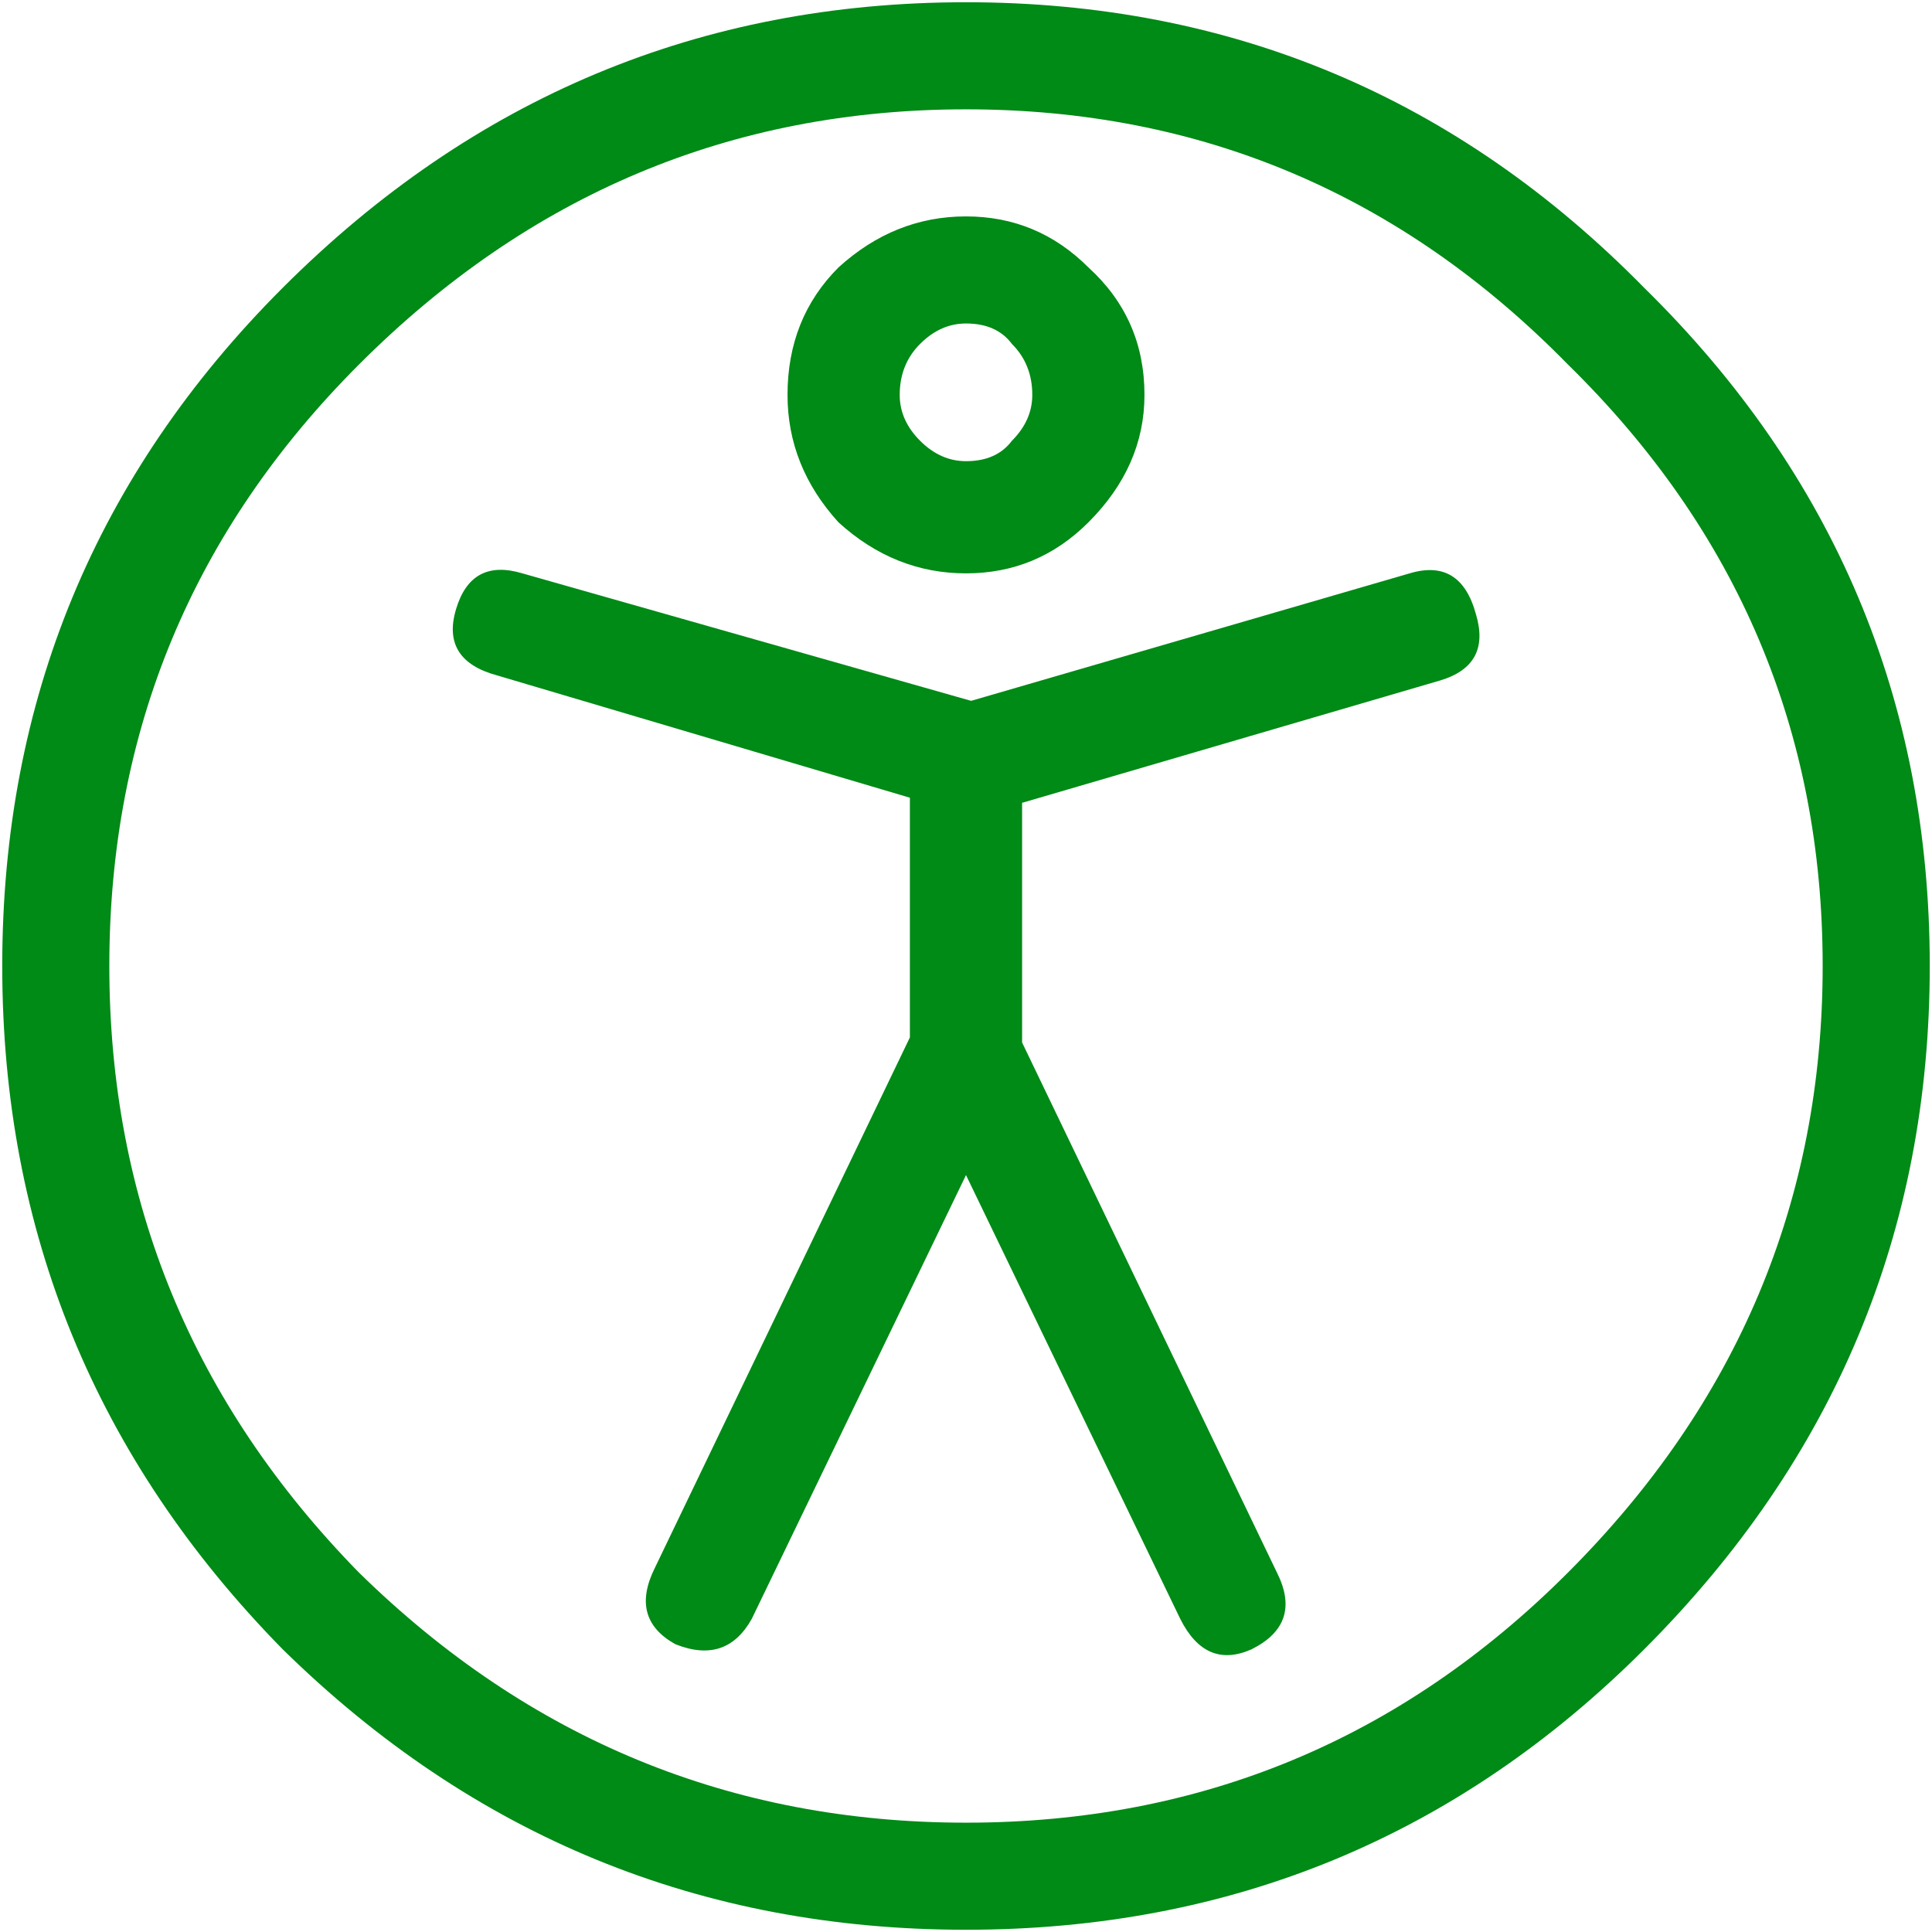
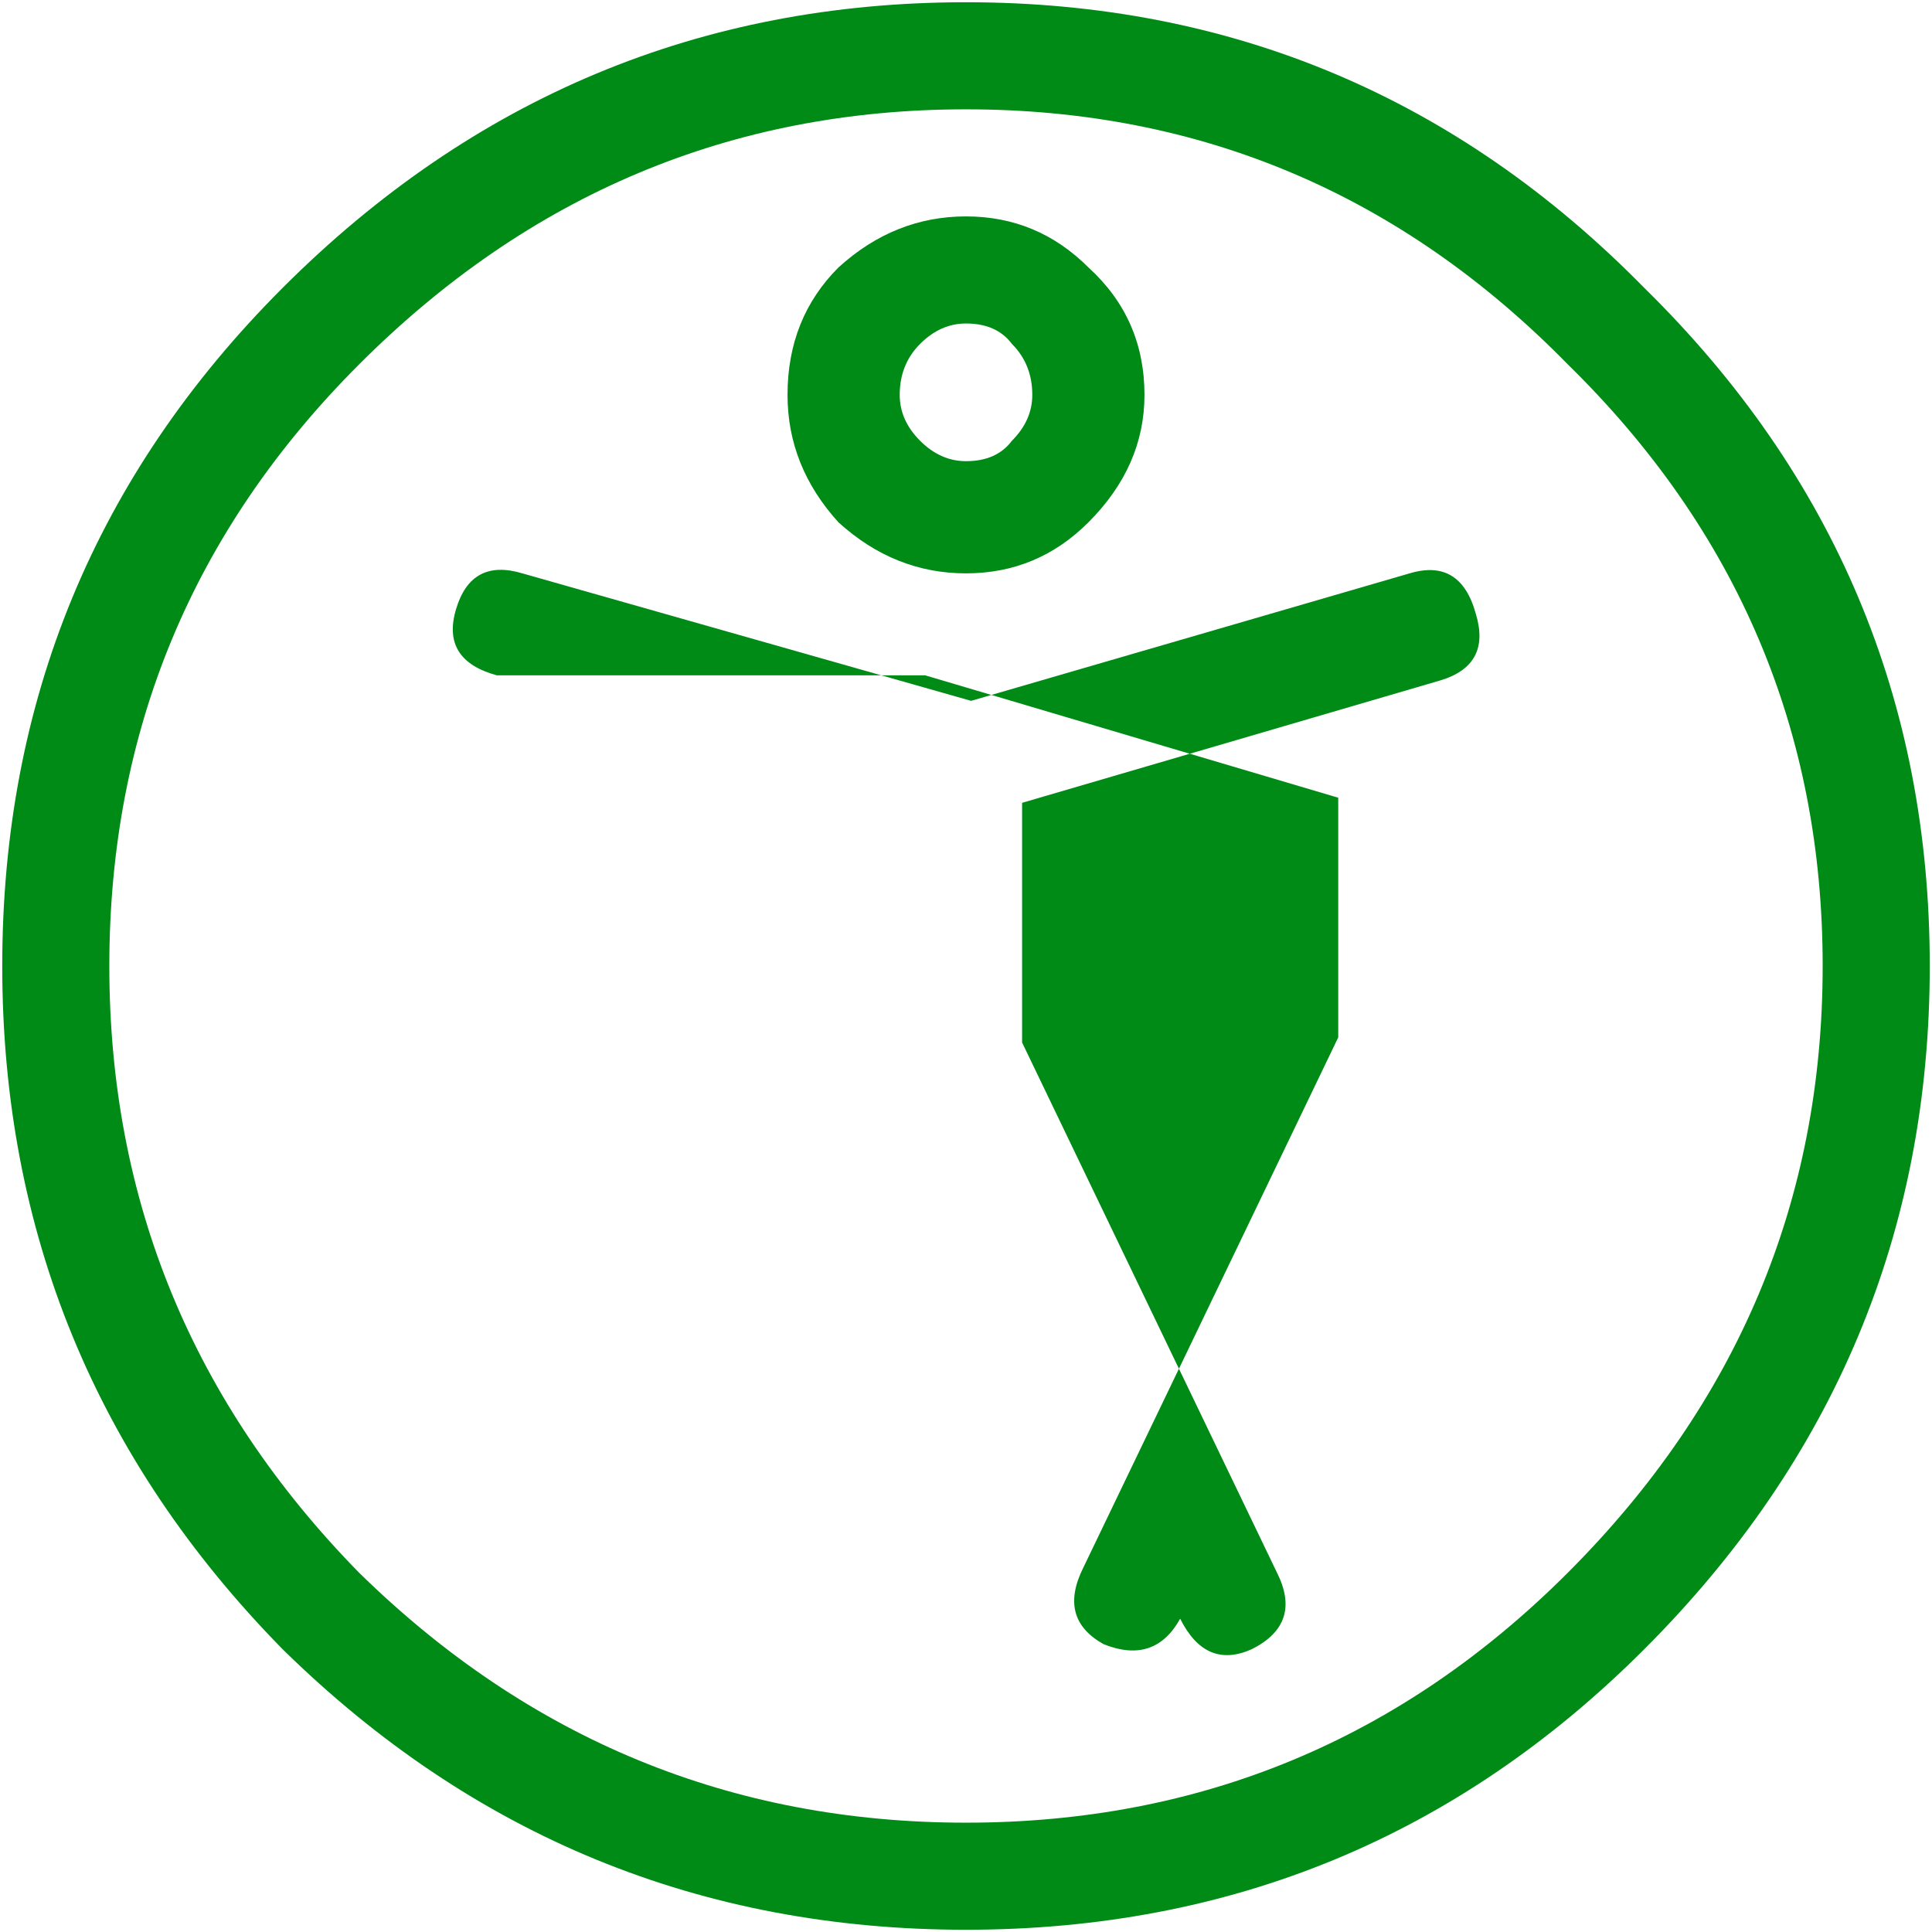
<svg xmlns="http://www.w3.org/2000/svg" width="148" height="148" fill="none" viewBox="0 0 148 148">
-   <path fill="#008A16" d="M77.516 33.766c1.041-1.042 1.562-2.214 1.562-3.516 0-1.563-.52-2.865-1.562-3.906-.782-1.042-1.954-1.563-3.516-1.563-1.302 0-2.474.521-3.516 1.563-1.041 1.041-1.562 2.343-1.562 3.906 0 1.302.52 2.474 1.562 3.516 1.042 1.041 2.214 1.562 3.516 1.562 1.563 0 2.734-.52 3.516-1.562Zm5.859-13.282c2.865 2.604 4.297 5.86 4.297 9.766 0 3.646-1.432 6.901-4.297 9.766-2.604 2.604-5.73 3.906-9.375 3.906-3.646 0-6.901-1.302-9.766-3.906-2.604-2.865-3.906-6.12-3.906-9.766 0-3.906 1.302-7.162 3.906-9.766 2.865-2.604 6.12-3.906 9.766-3.906s6.77 1.302 9.375 3.906Zm-45.313 31.25c-2.864-.78-3.906-2.474-3.124-5.078.78-2.604 2.473-3.515 5.078-2.734l34.375 9.766 33.593-9.766c2.605-.781 4.297.26 5.078 3.125.782 2.604-.13 4.297-2.734 5.078L78.297 61.5v18.36l19.531 40.624c1.302 2.605.651 4.558-1.953 5.86-2.344 1.041-4.167.26-5.469-2.344L74 90.016 57.594 124c-1.302 2.344-3.255 2.995-5.86 1.953-2.343-1.302-2.864-3.255-1.562-5.859l19.531-40.625v-18.36l-31.64-9.375Zm-10.546 68.75C40.536 133.245 56.03 139.625 74 139.625s33.333-6.38 46.094-19.141c13.021-13.02 19.531-28.515 19.531-46.484s-6.51-33.333-19.531-46.094C107.333 14.886 91.969 8.375 74 8.375s-33.464 6.51-46.484 19.531C14.756 40.666 8.375 56.031 8.375 74s6.38 33.464 19.14 46.484Zm98.437 5.86C111.63 140.667 94.313 147.828 74 147.828c-20.313 0-37.76-7.161-52.344-21.484C7.333 111.76.172 94.313.172 74c0-20.313 7.161-37.63 21.484-51.953C36.24 7.464 53.688.172 74 .172c20.313 0 37.63 7.292 51.953 21.875C140.536 36.37 147.828 53.687 147.828 74c0 20.313-7.292 37.76-21.875 52.344Z" />
+   <path fill="#008A16" d="M77.516 33.766c1.041-1.042 1.562-2.214 1.562-3.516 0-1.563-.52-2.865-1.562-3.906-.782-1.042-1.954-1.563-3.516-1.563-1.302 0-2.474.521-3.516 1.563-1.041 1.041-1.562 2.343-1.562 3.906 0 1.302.52 2.474 1.562 3.516 1.042 1.041 2.214 1.562 3.516 1.562 1.563 0 2.734-.52 3.516-1.562Zm5.859-13.282c2.865 2.604 4.297 5.86 4.297 9.766 0 3.646-1.432 6.901-4.297 9.766-2.604 2.604-5.73 3.906-9.375 3.906-3.646 0-6.901-1.302-9.766-3.906-2.604-2.865-3.906-6.12-3.906-9.766 0-3.906 1.302-7.162 3.906-9.766 2.865-2.604 6.12-3.906 9.766-3.906s6.77 1.302 9.375 3.906Zm-45.313 31.25c-2.864-.78-3.906-2.474-3.124-5.078.78-2.604 2.473-3.515 5.078-2.734l34.375 9.766 33.593-9.766c2.605-.781 4.297.26 5.078 3.125.782 2.604-.13 4.297-2.734 5.078L78.297 61.5v18.36l19.531 40.624c1.302 2.605.651 4.558-1.953 5.86-2.344 1.041-4.167.26-5.469-2.344c-1.302 2.344-3.255 2.995-5.86 1.953-2.343-1.302-2.864-3.255-1.562-5.859l19.531-40.625v-18.36l-31.64-9.375Zm-10.546 68.75C40.536 133.245 56.03 139.625 74 139.625s33.333-6.38 46.094-19.141c13.021-13.02 19.531-28.515 19.531-46.484s-6.51-33.333-19.531-46.094C107.333 14.886 91.969 8.375 74 8.375s-33.464 6.51-46.484 19.531C14.756 40.666 8.375 56.031 8.375 74s6.38 33.464 19.14 46.484Zm98.437 5.86C111.63 140.667 94.313 147.828 74 147.828c-20.313 0-37.76-7.161-52.344-21.484C7.333 111.76.172 94.313.172 74c0-20.313 7.161-37.63 21.484-51.953C36.24 7.464 53.688.172 74 .172c20.313 0 37.63 7.292 51.953 21.875C140.536 36.37 147.828 53.687 147.828 74c0 20.313-7.292 37.76-21.875 52.344Z" />
</svg>